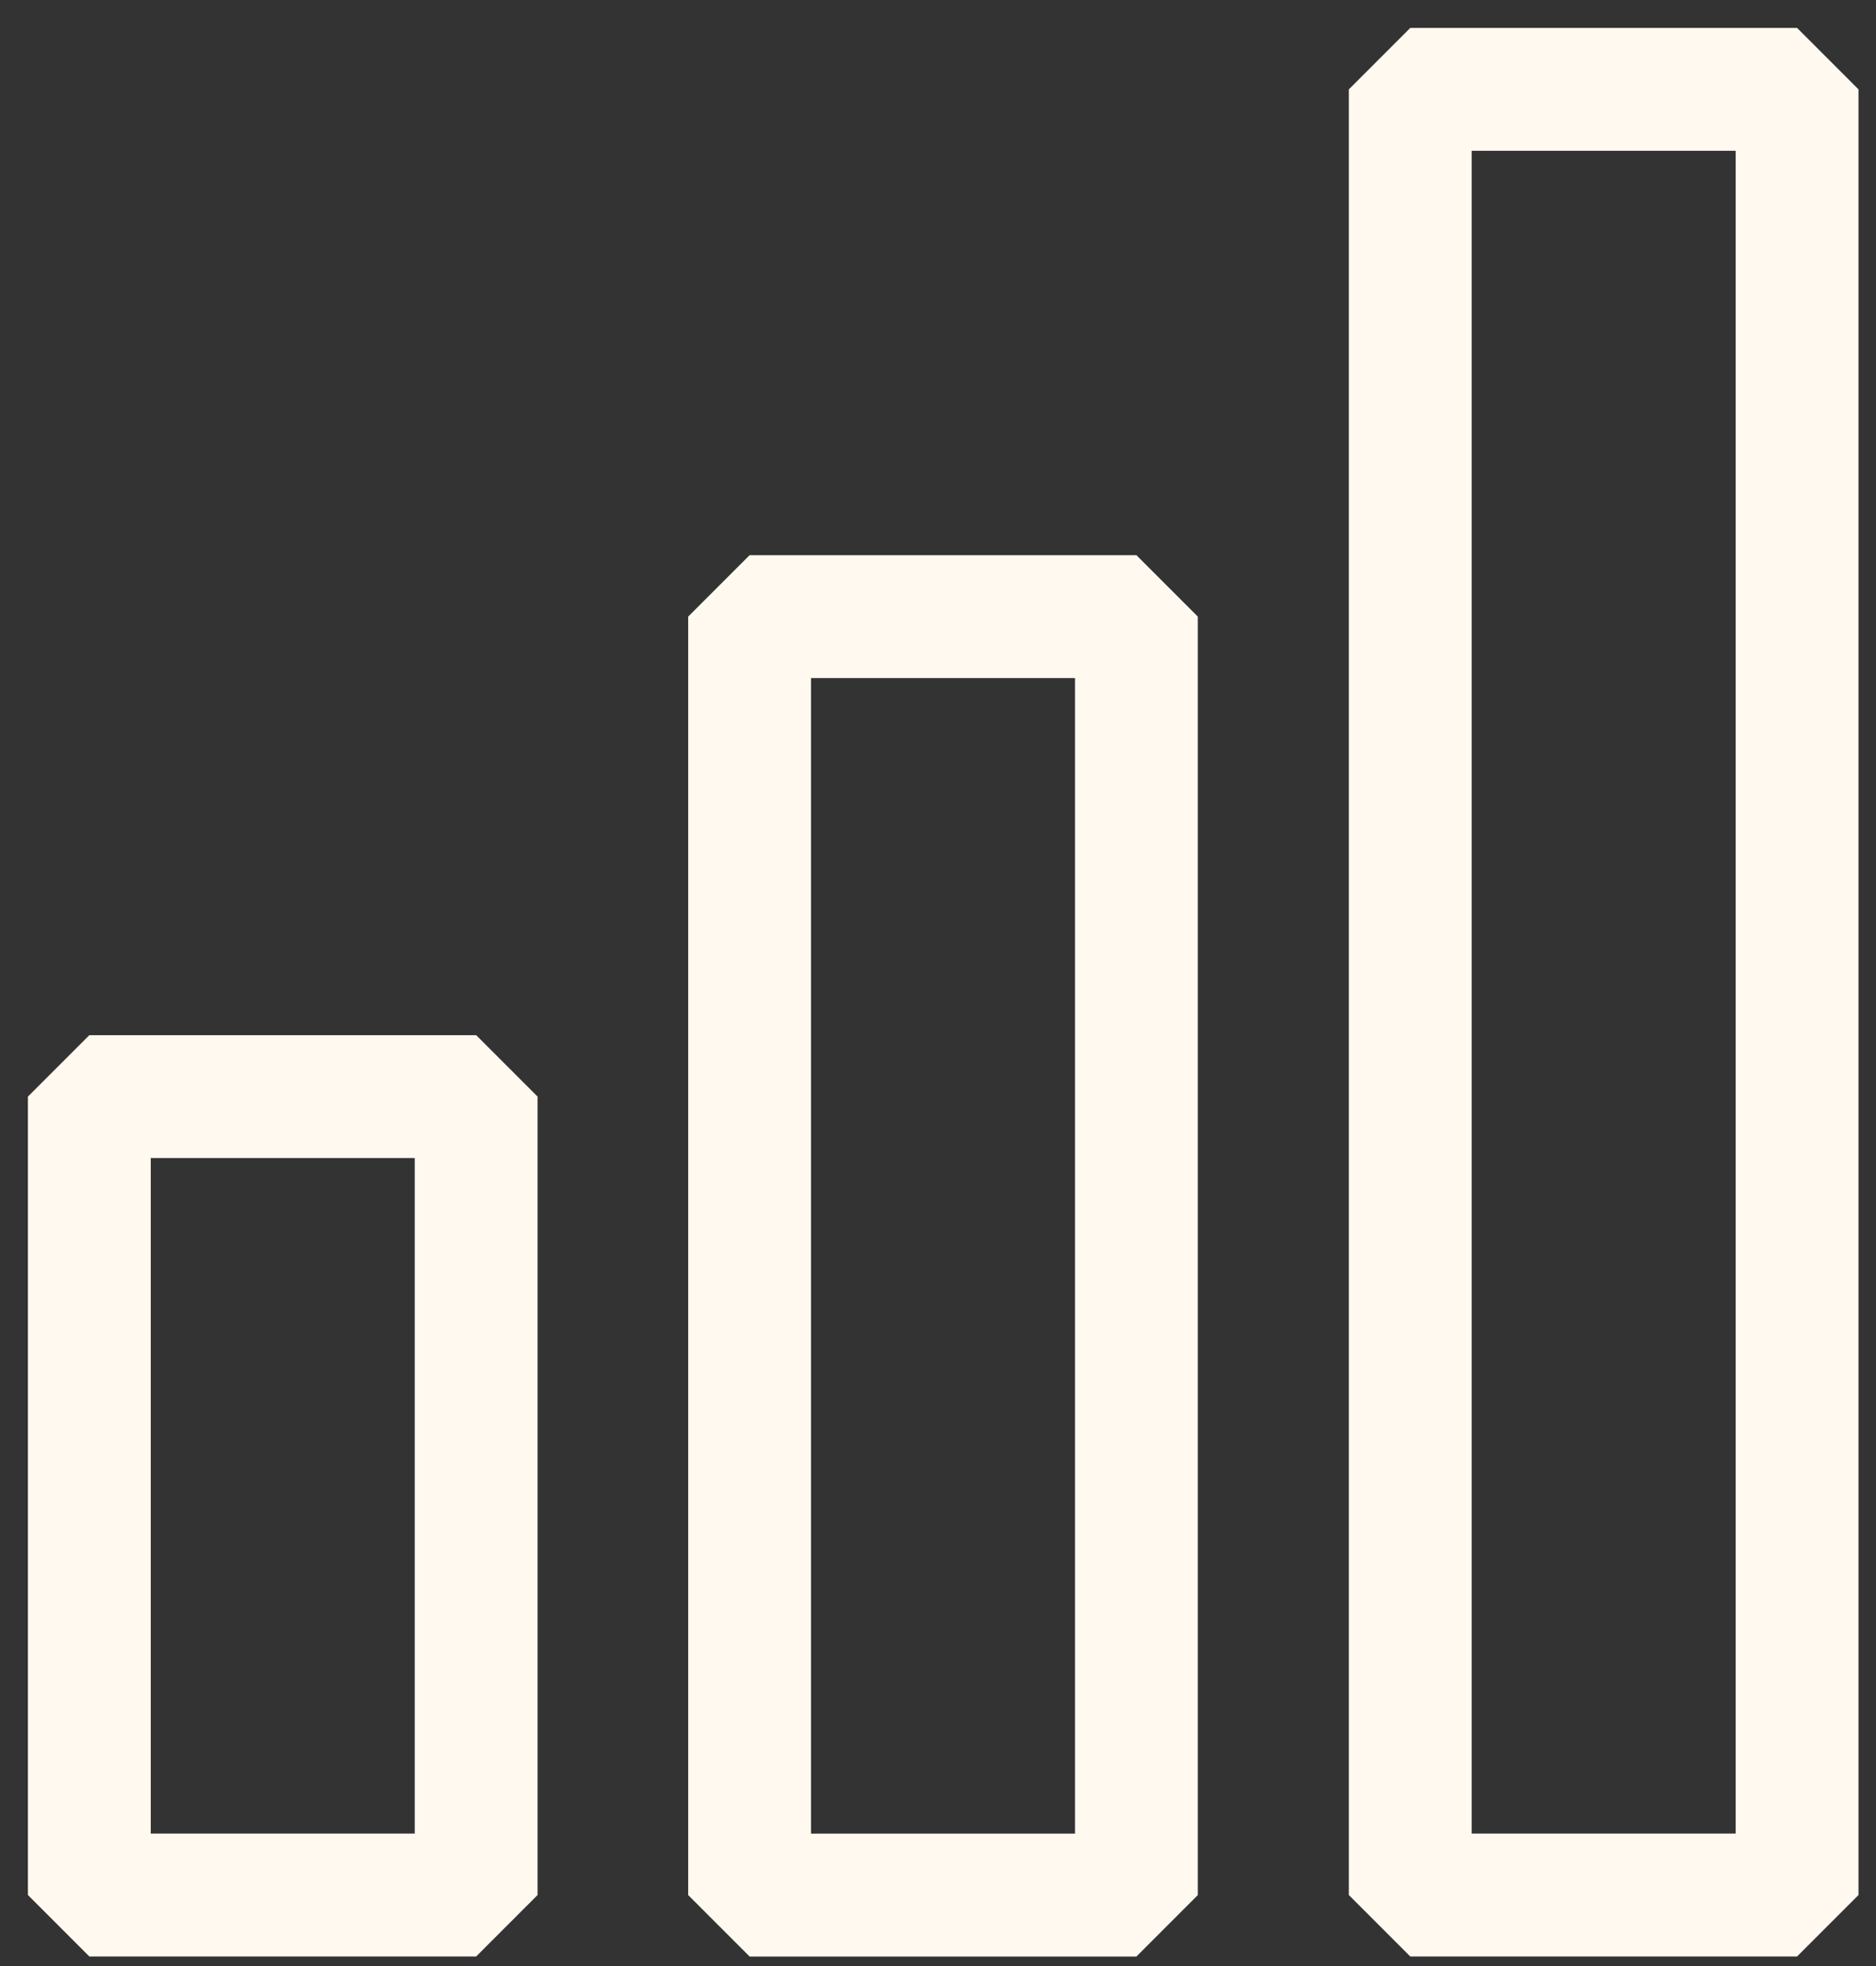
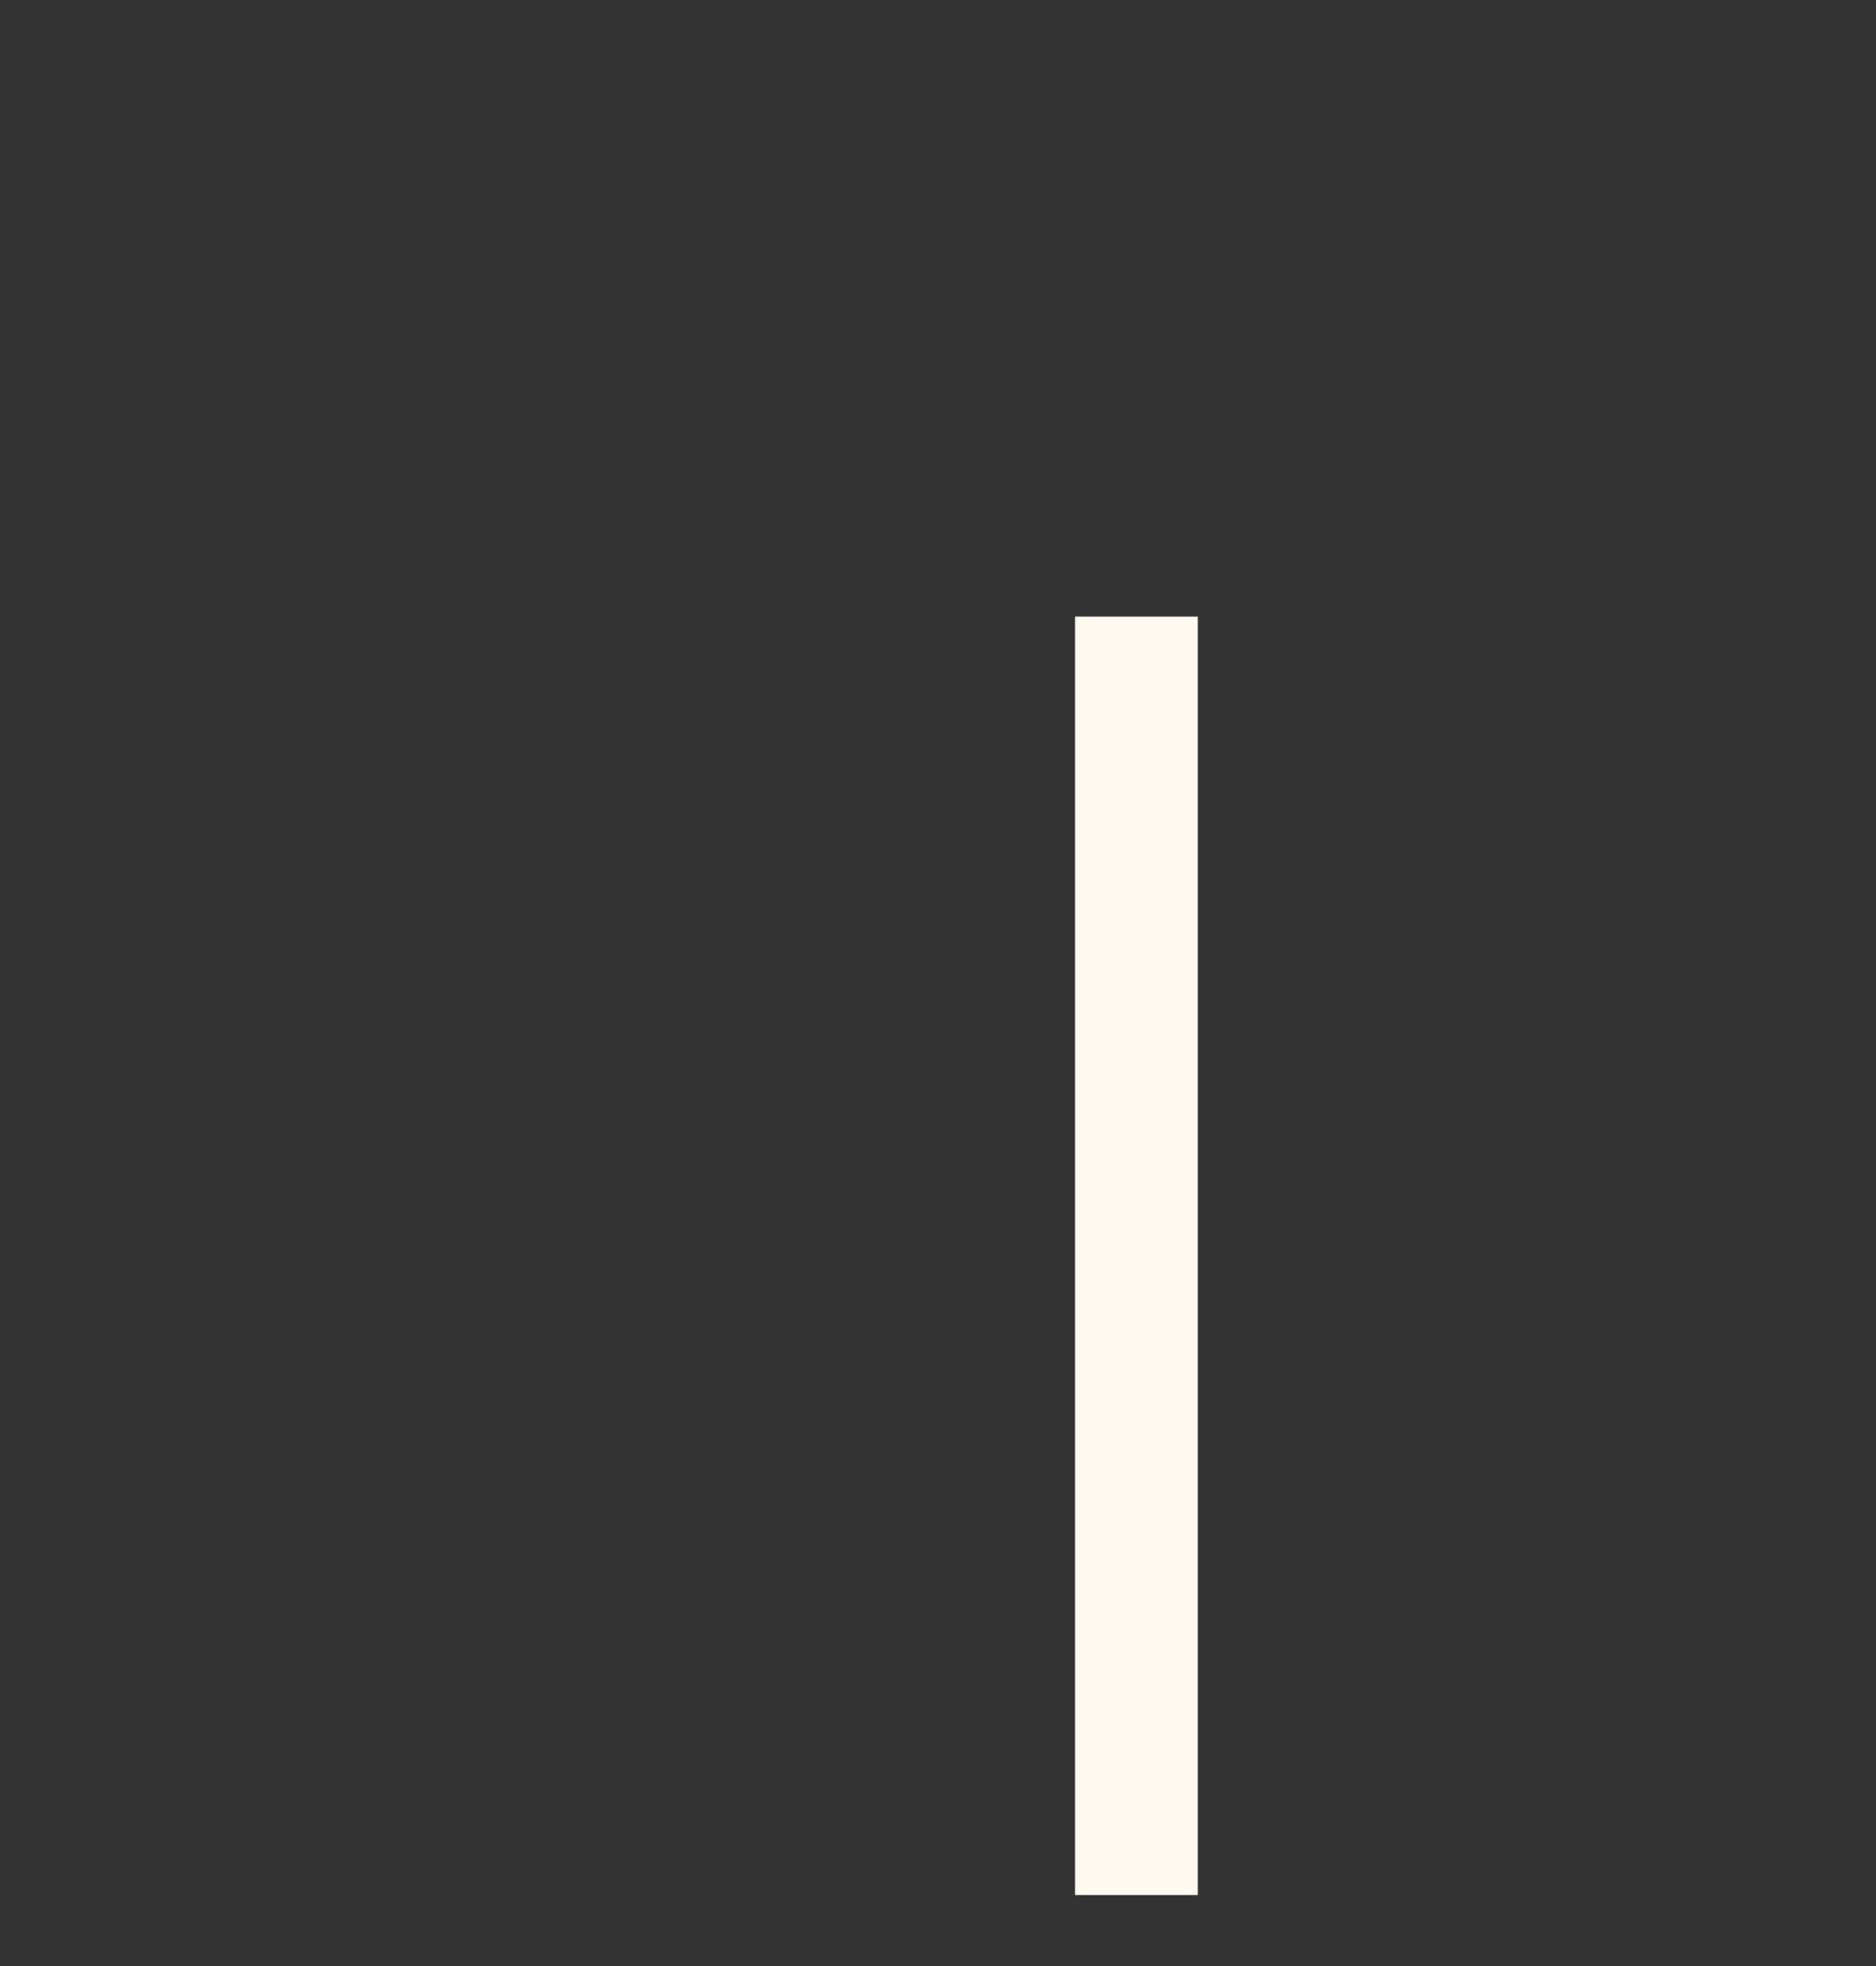
<svg xmlns="http://www.w3.org/2000/svg" width="42" height="44" viewBox="0 0 42 44" fill="none">
  <rect x="0" y="0" width="42" height="44" fill="#333333" stroke="none" />
-   <path d="M10.66 24.542H2V42.411H10.66V24.542Z" stroke="#FFF9F0" stroke-width="2.75" stroke-linejoin="bevel" />
-   <path d="M25.442 13.8H16.782V42.412H25.442V13.8Z" stroke="#FFF9F0" stroke-width="2.75" stroke-linejoin="bevel" />
-   <path d="M40.233 2H31.573V42.411H40.233V2Z" stroke="#FFF9F0" stroke-width="2.75" stroke-linejoin="bevel" />
+   <path d="M25.442 13.8V42.412H25.442V13.8Z" stroke="#FFF9F0" stroke-width="2.75" stroke-linejoin="bevel" />
</svg>